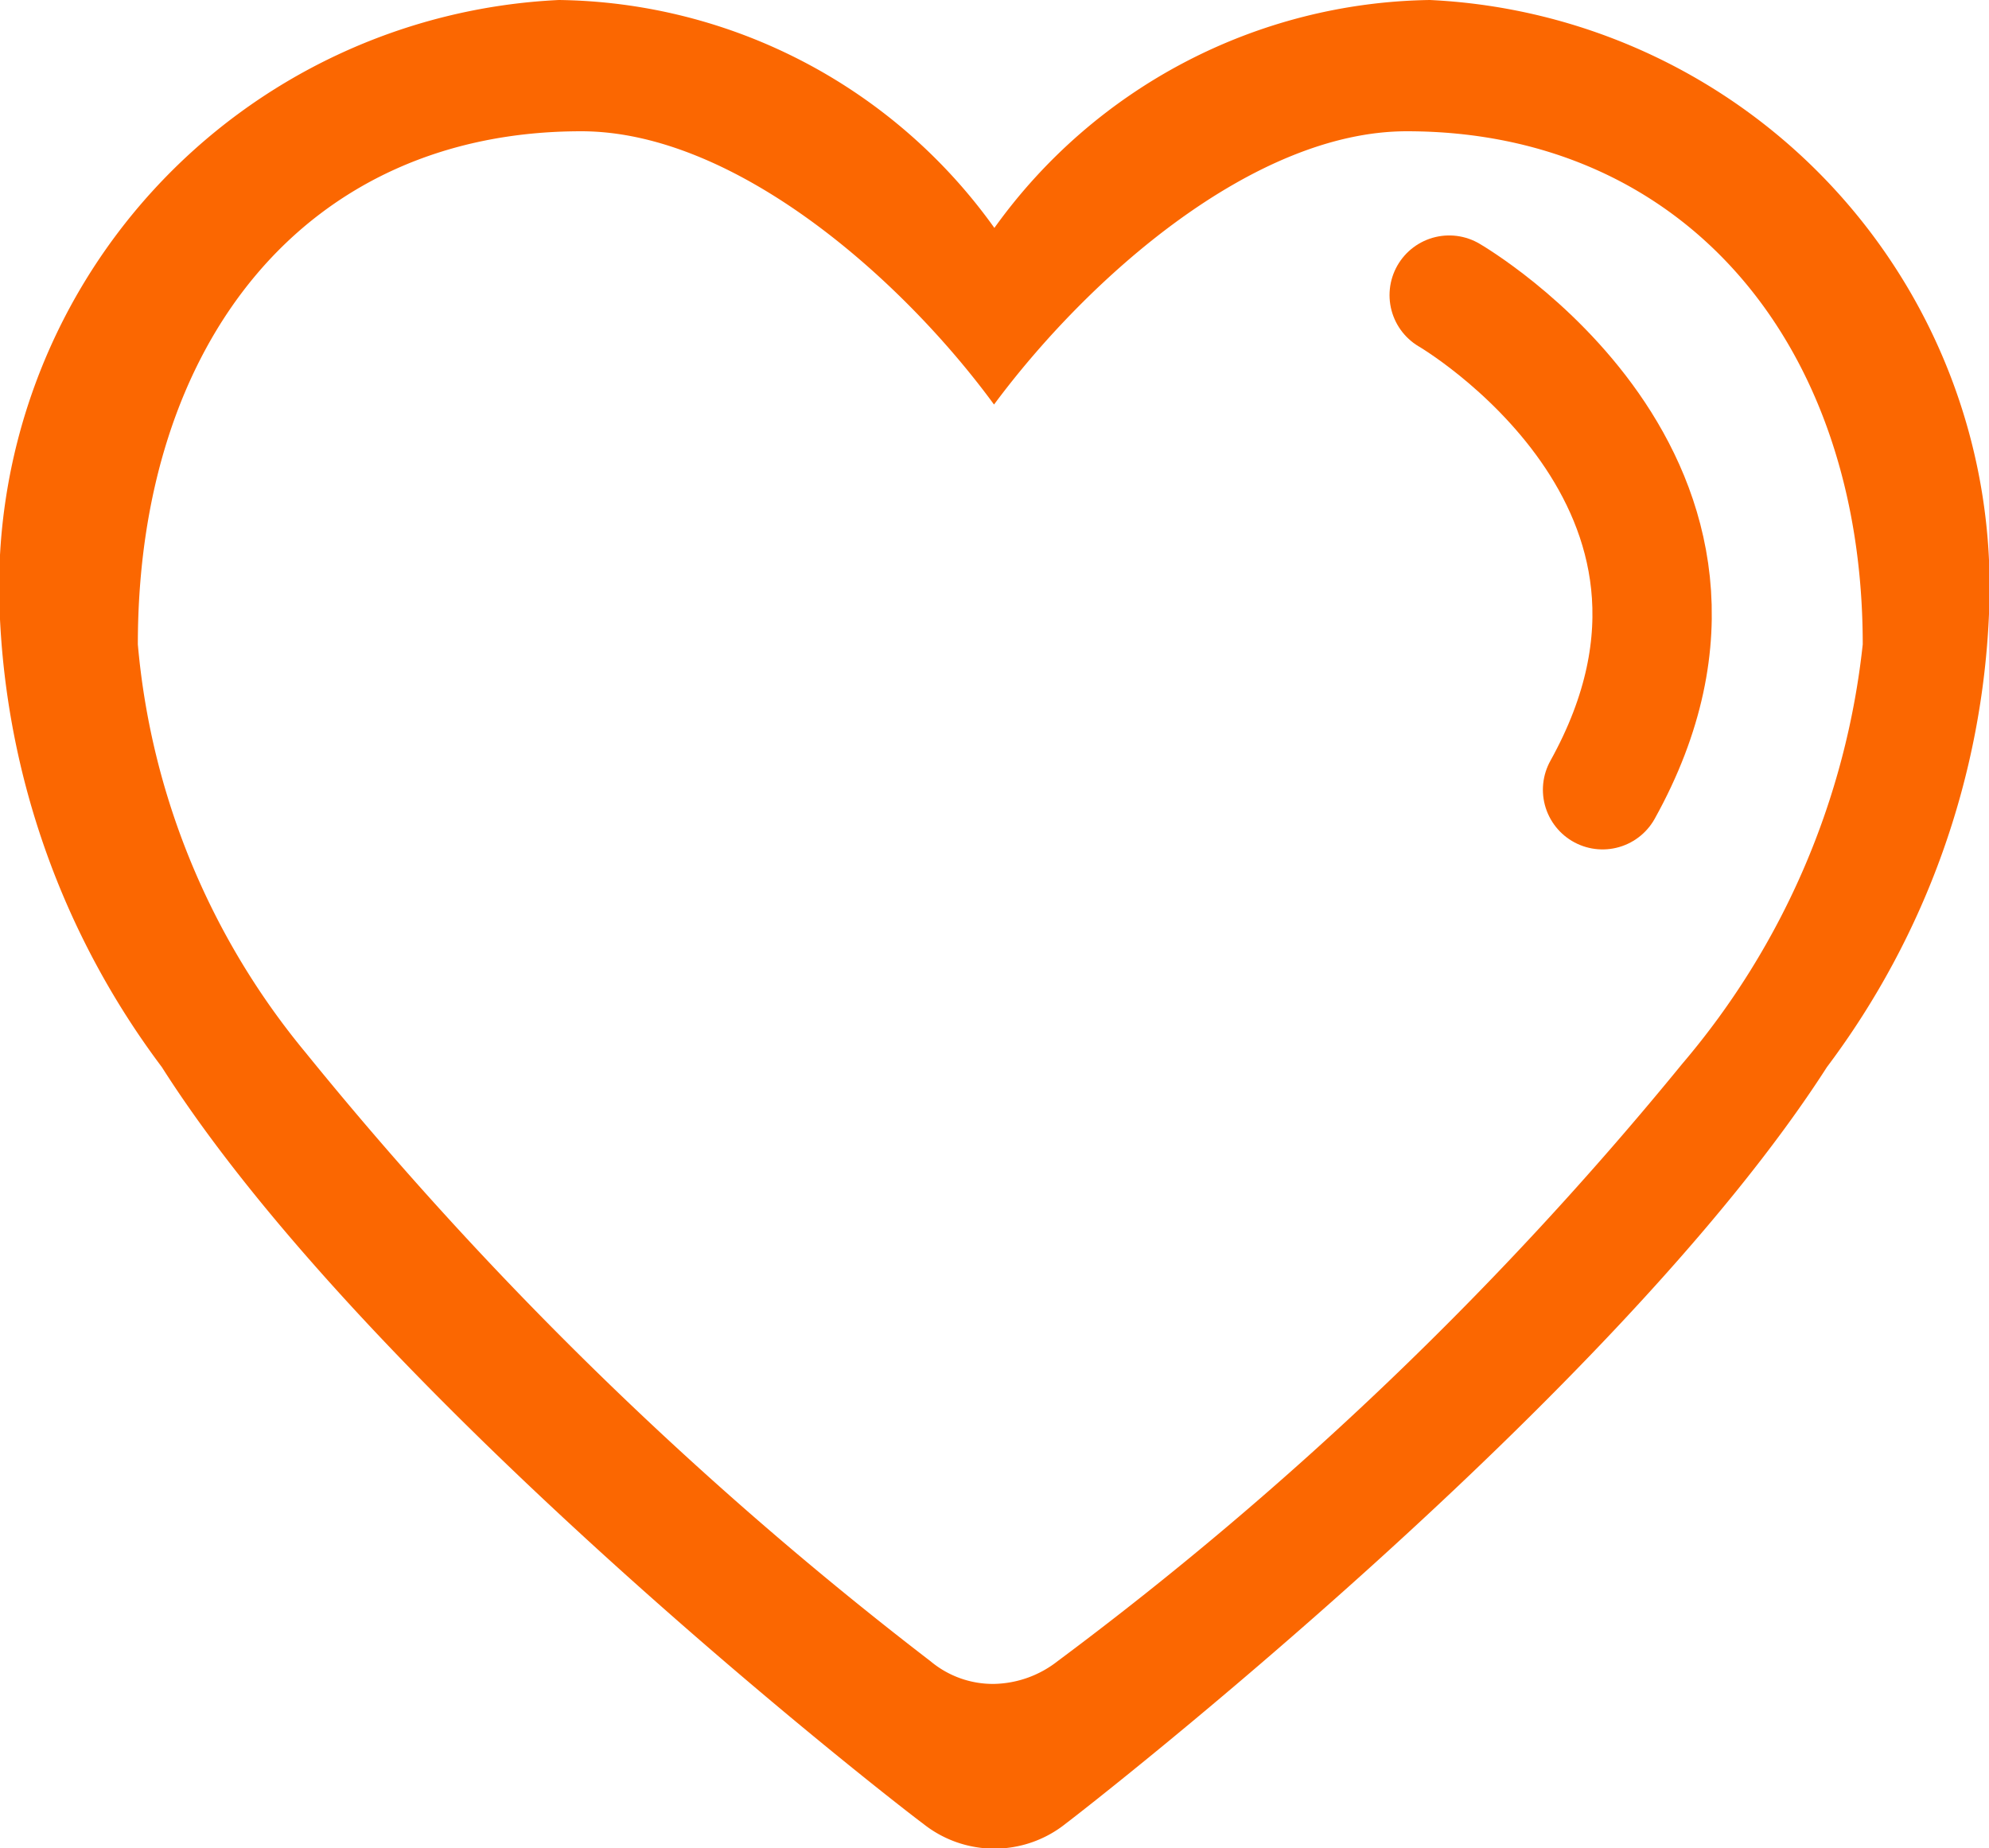
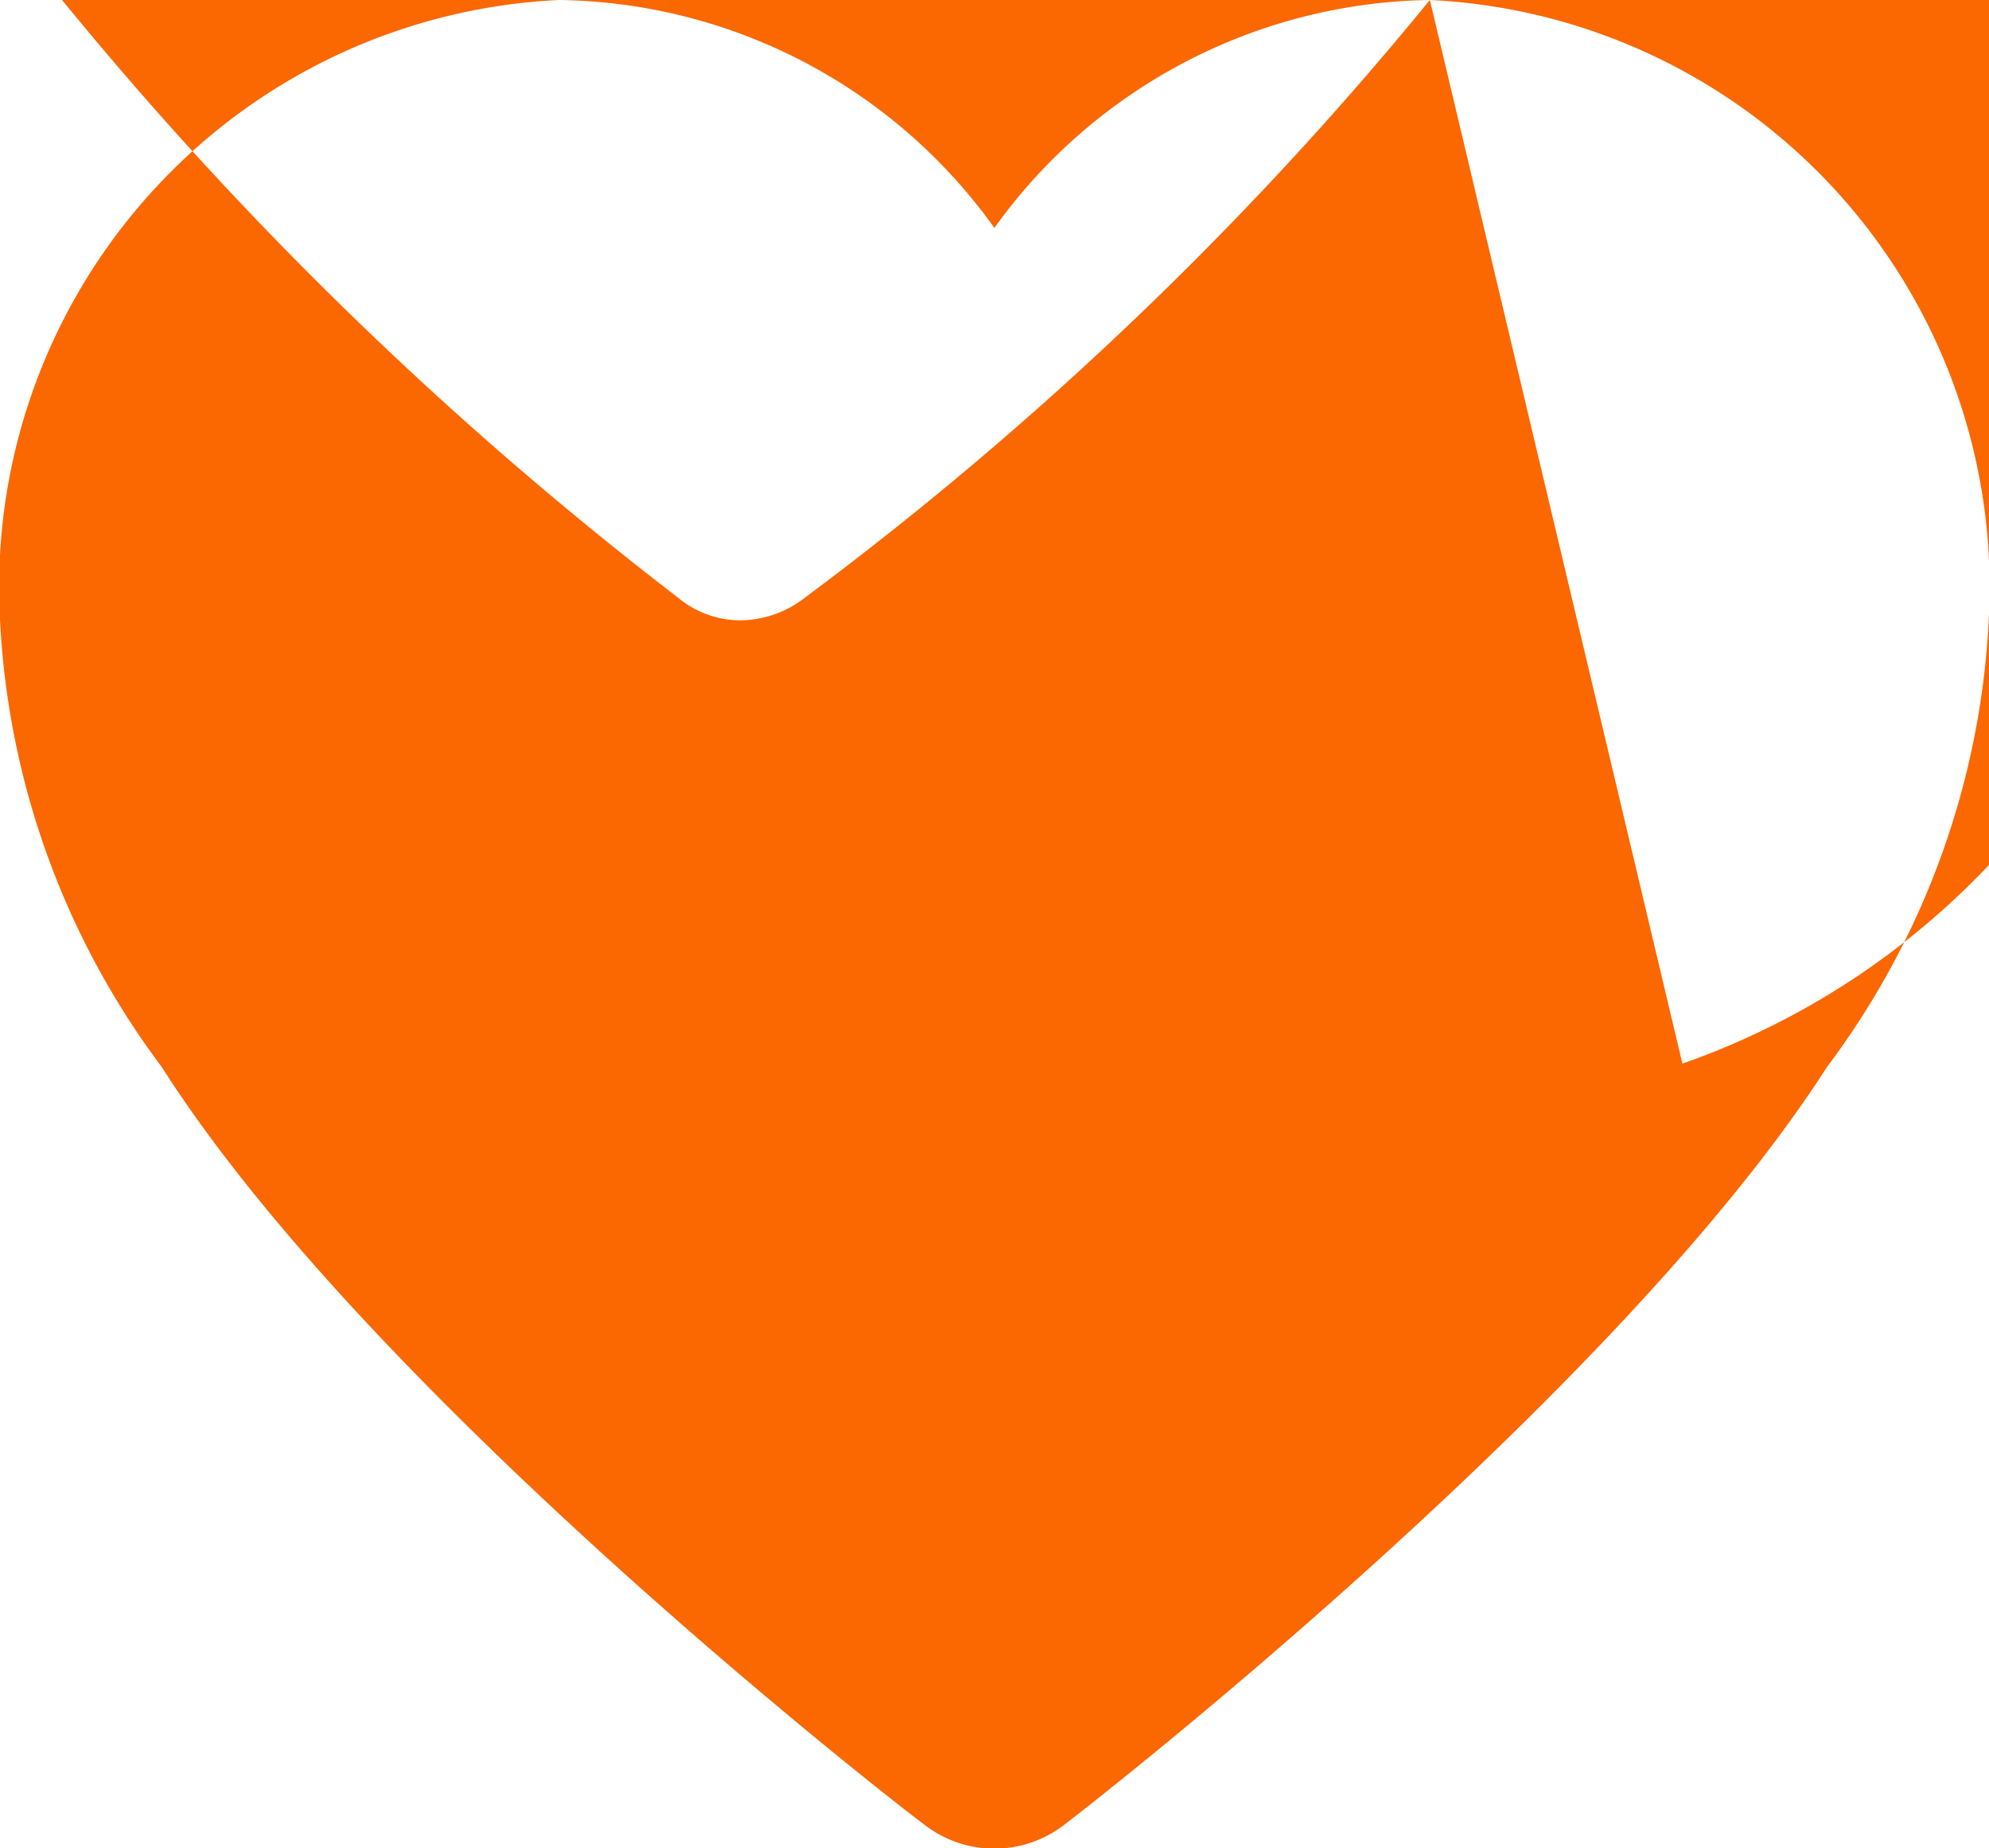
<svg xmlns="http://www.w3.org/2000/svg" width="16.666" height="15.489" viewBox="0 0 16.666 15.489">
  <defs>
    <style>.a{fill:#fb6701;}.b{fill:none;stroke:#fb6701;stroke-linecap:round;}</style>
  </defs>
  <g transform="translate(-131 -183.955)">
-     <path class="a" d="M82.784,33.353a4.568,4.568,0,0,0-3.649,1.91,4.554,4.554,0,0,0-3.649-1.91A4.924,4.924,0,0,0,70.8,38.475a6.8,6.8,0,0,0,1.359,3.82c1.758,2.765,6.186,6.2,6.376,6.338a.957.957,0,0,0,1.2,0c.19-.143,4.608-3.582,6.376-6.338a6.8,6.8,0,0,0,1.359-3.82A4.924,4.924,0,0,0,82.784,33.353ZM84.9,42.266a29.519,29.519,0,0,1-5.236,5.008.89.89,0,0,1-.532.19.814.814,0,0,1-.532-.19,31.192,31.192,0,0,1-5.236-5.1,6.21,6.21,0,0,1-1.406-3.421c0-2.528,1.406-4.3,3.715-4.3,1.283,0,2.68,1.226,3.459,2.29.789-1.064,2.176-2.29,3.459-2.29,2.318,0,3.82,1.777,3.82,4.3A6.488,6.488,0,0,1,84.9,42.266Z" transform="translate(60.197 150.602)" />
-     <path class="b" d="M-23826.857-19387.572s2.713,1.574,1.285,4.145" transform="translate(23970 19574)" />
+     <path class="a" d="M82.784,33.353a4.568,4.568,0,0,0-3.649,1.91,4.554,4.554,0,0,0-3.649-1.91A4.924,4.924,0,0,0,70.8,38.475a6.8,6.8,0,0,0,1.359,3.82c1.758,2.765,6.186,6.2,6.376,6.338a.957.957,0,0,0,1.2,0c.19-.143,4.608-3.582,6.376-6.338a6.8,6.8,0,0,0,1.359-3.82A4.924,4.924,0,0,0,82.784,33.353Za29.519,29.519,0,0,1-5.236,5.008.89.89,0,0,1-.532.19.814.814,0,0,1-.532-.19,31.192,31.192,0,0,1-5.236-5.1,6.21,6.21,0,0,1-1.406-3.421c0-2.528,1.406-4.3,3.715-4.3,1.283,0,2.68,1.226,3.459,2.29.789-1.064,2.176-2.29,3.459-2.29,2.318,0,3.82,1.777,3.82,4.3A6.488,6.488,0,0,1,84.9,42.266Z" transform="translate(60.197 150.602)" />
  </g>
</svg>